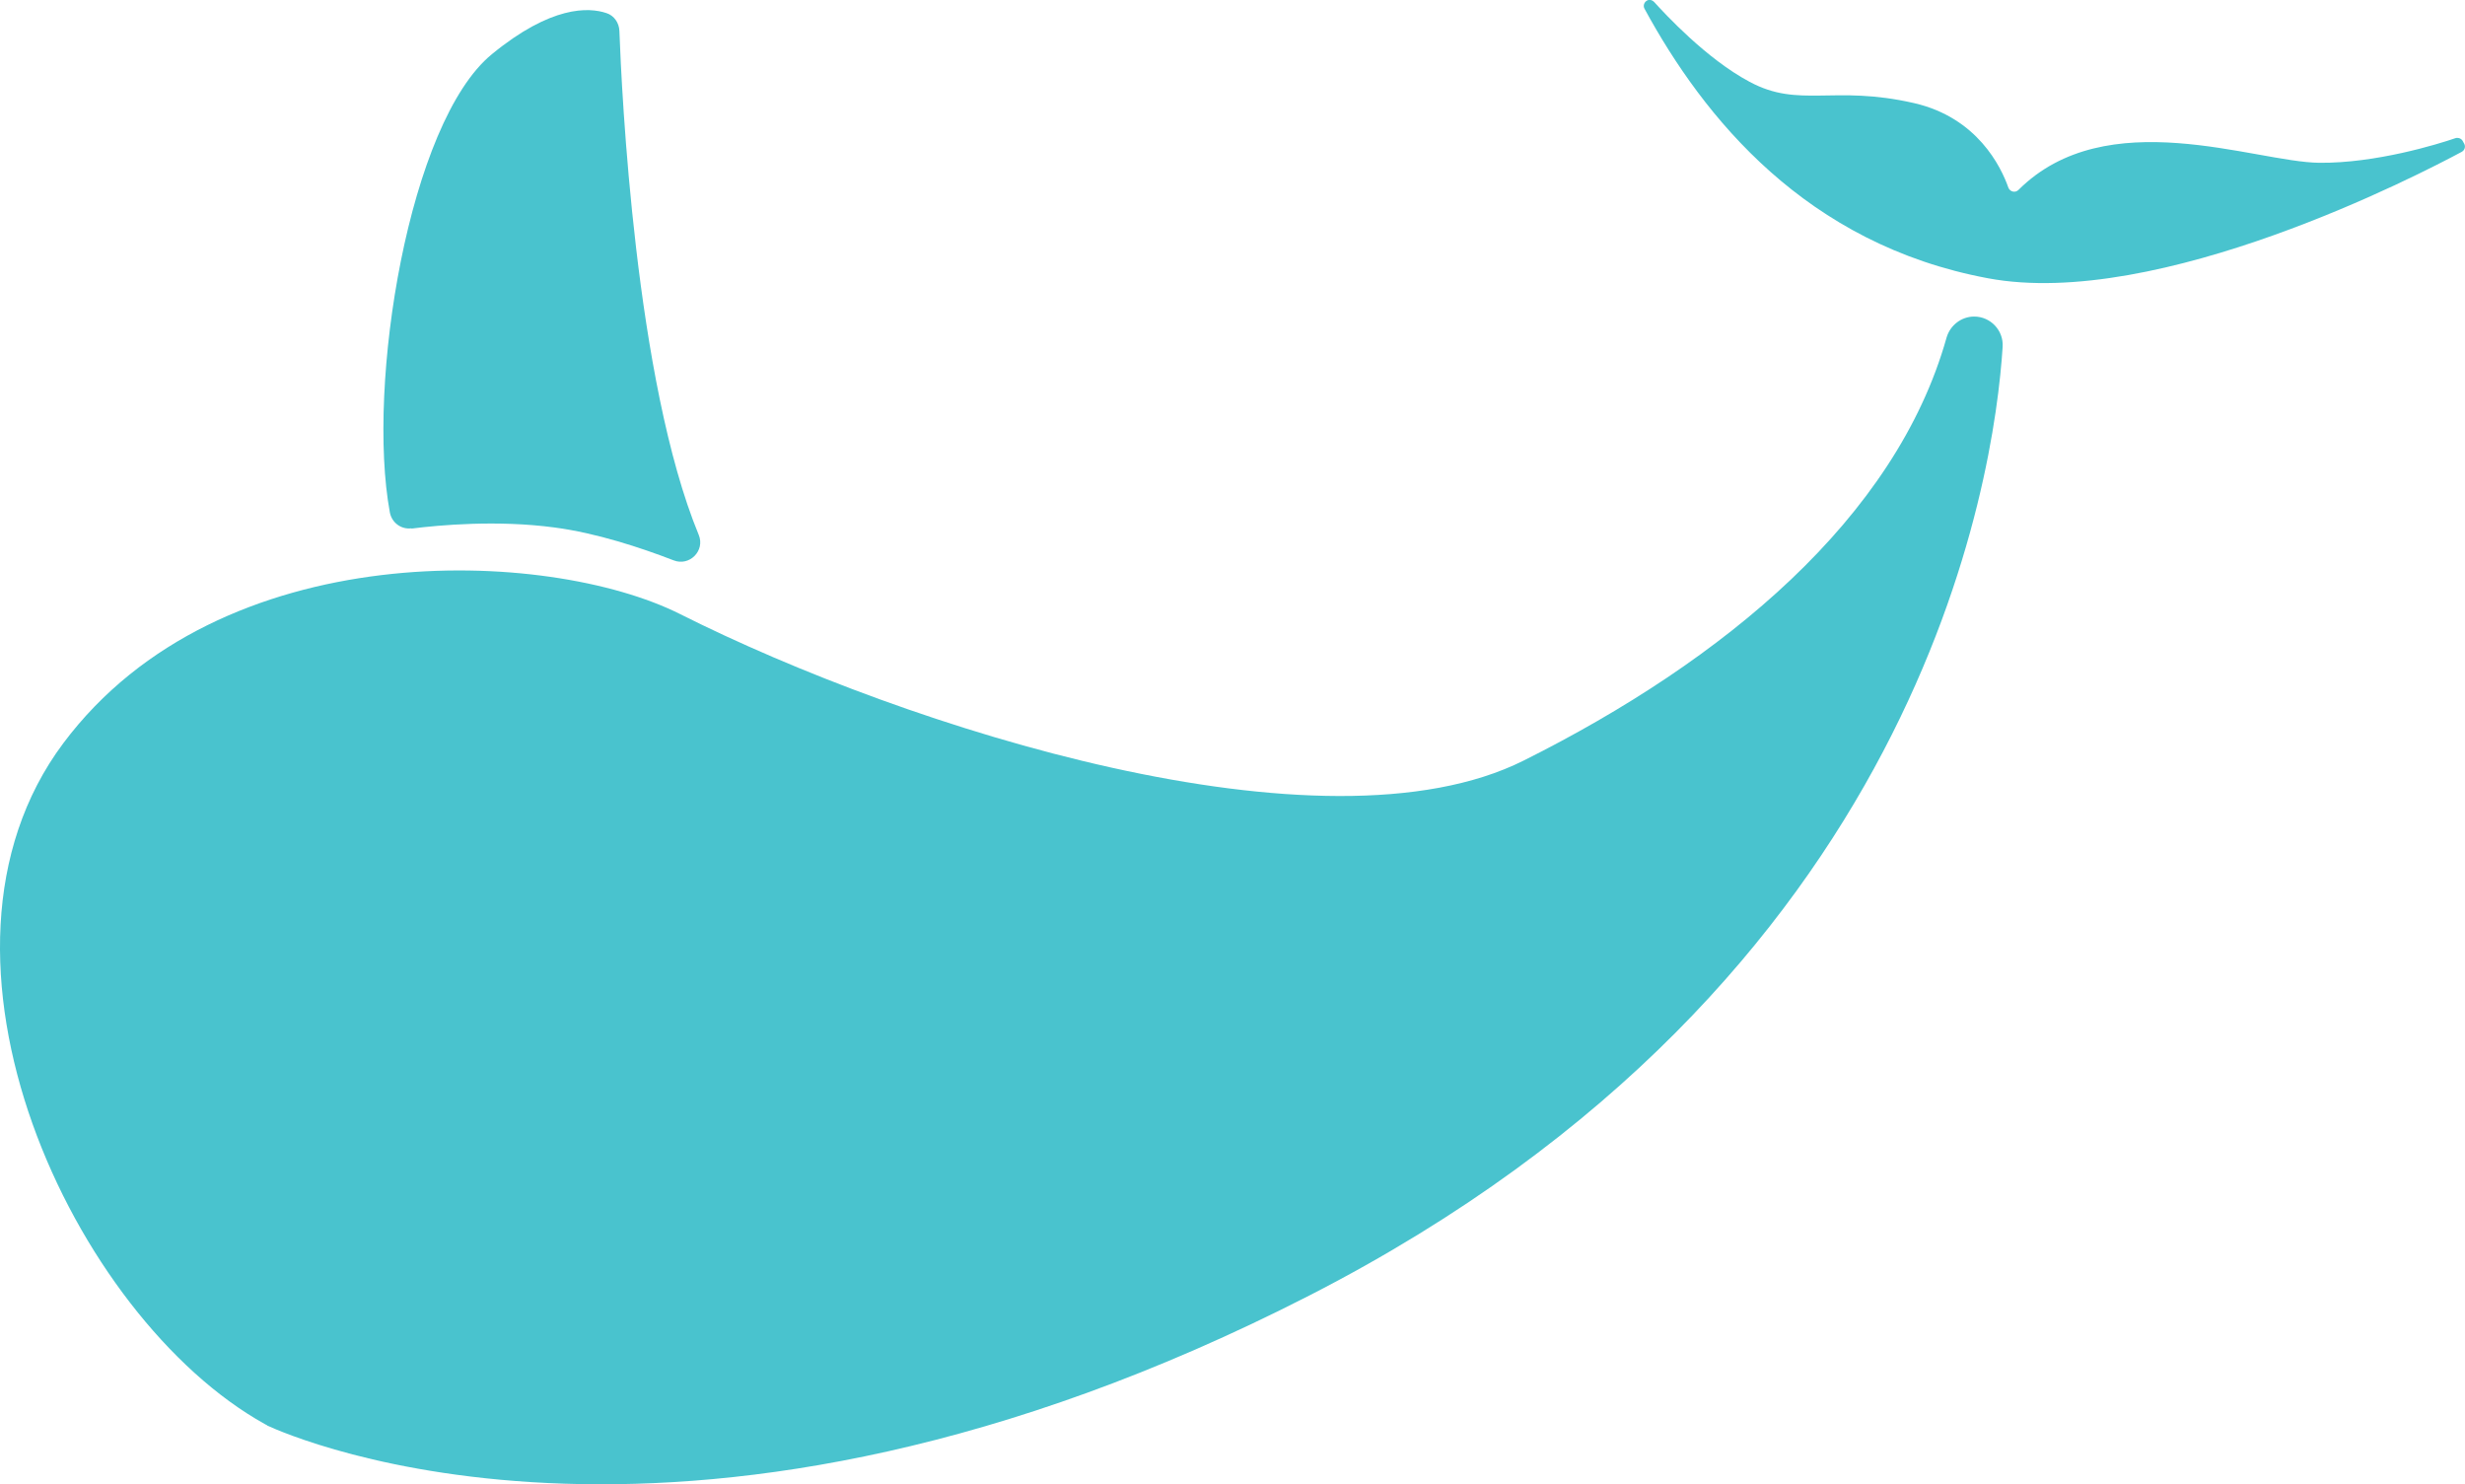
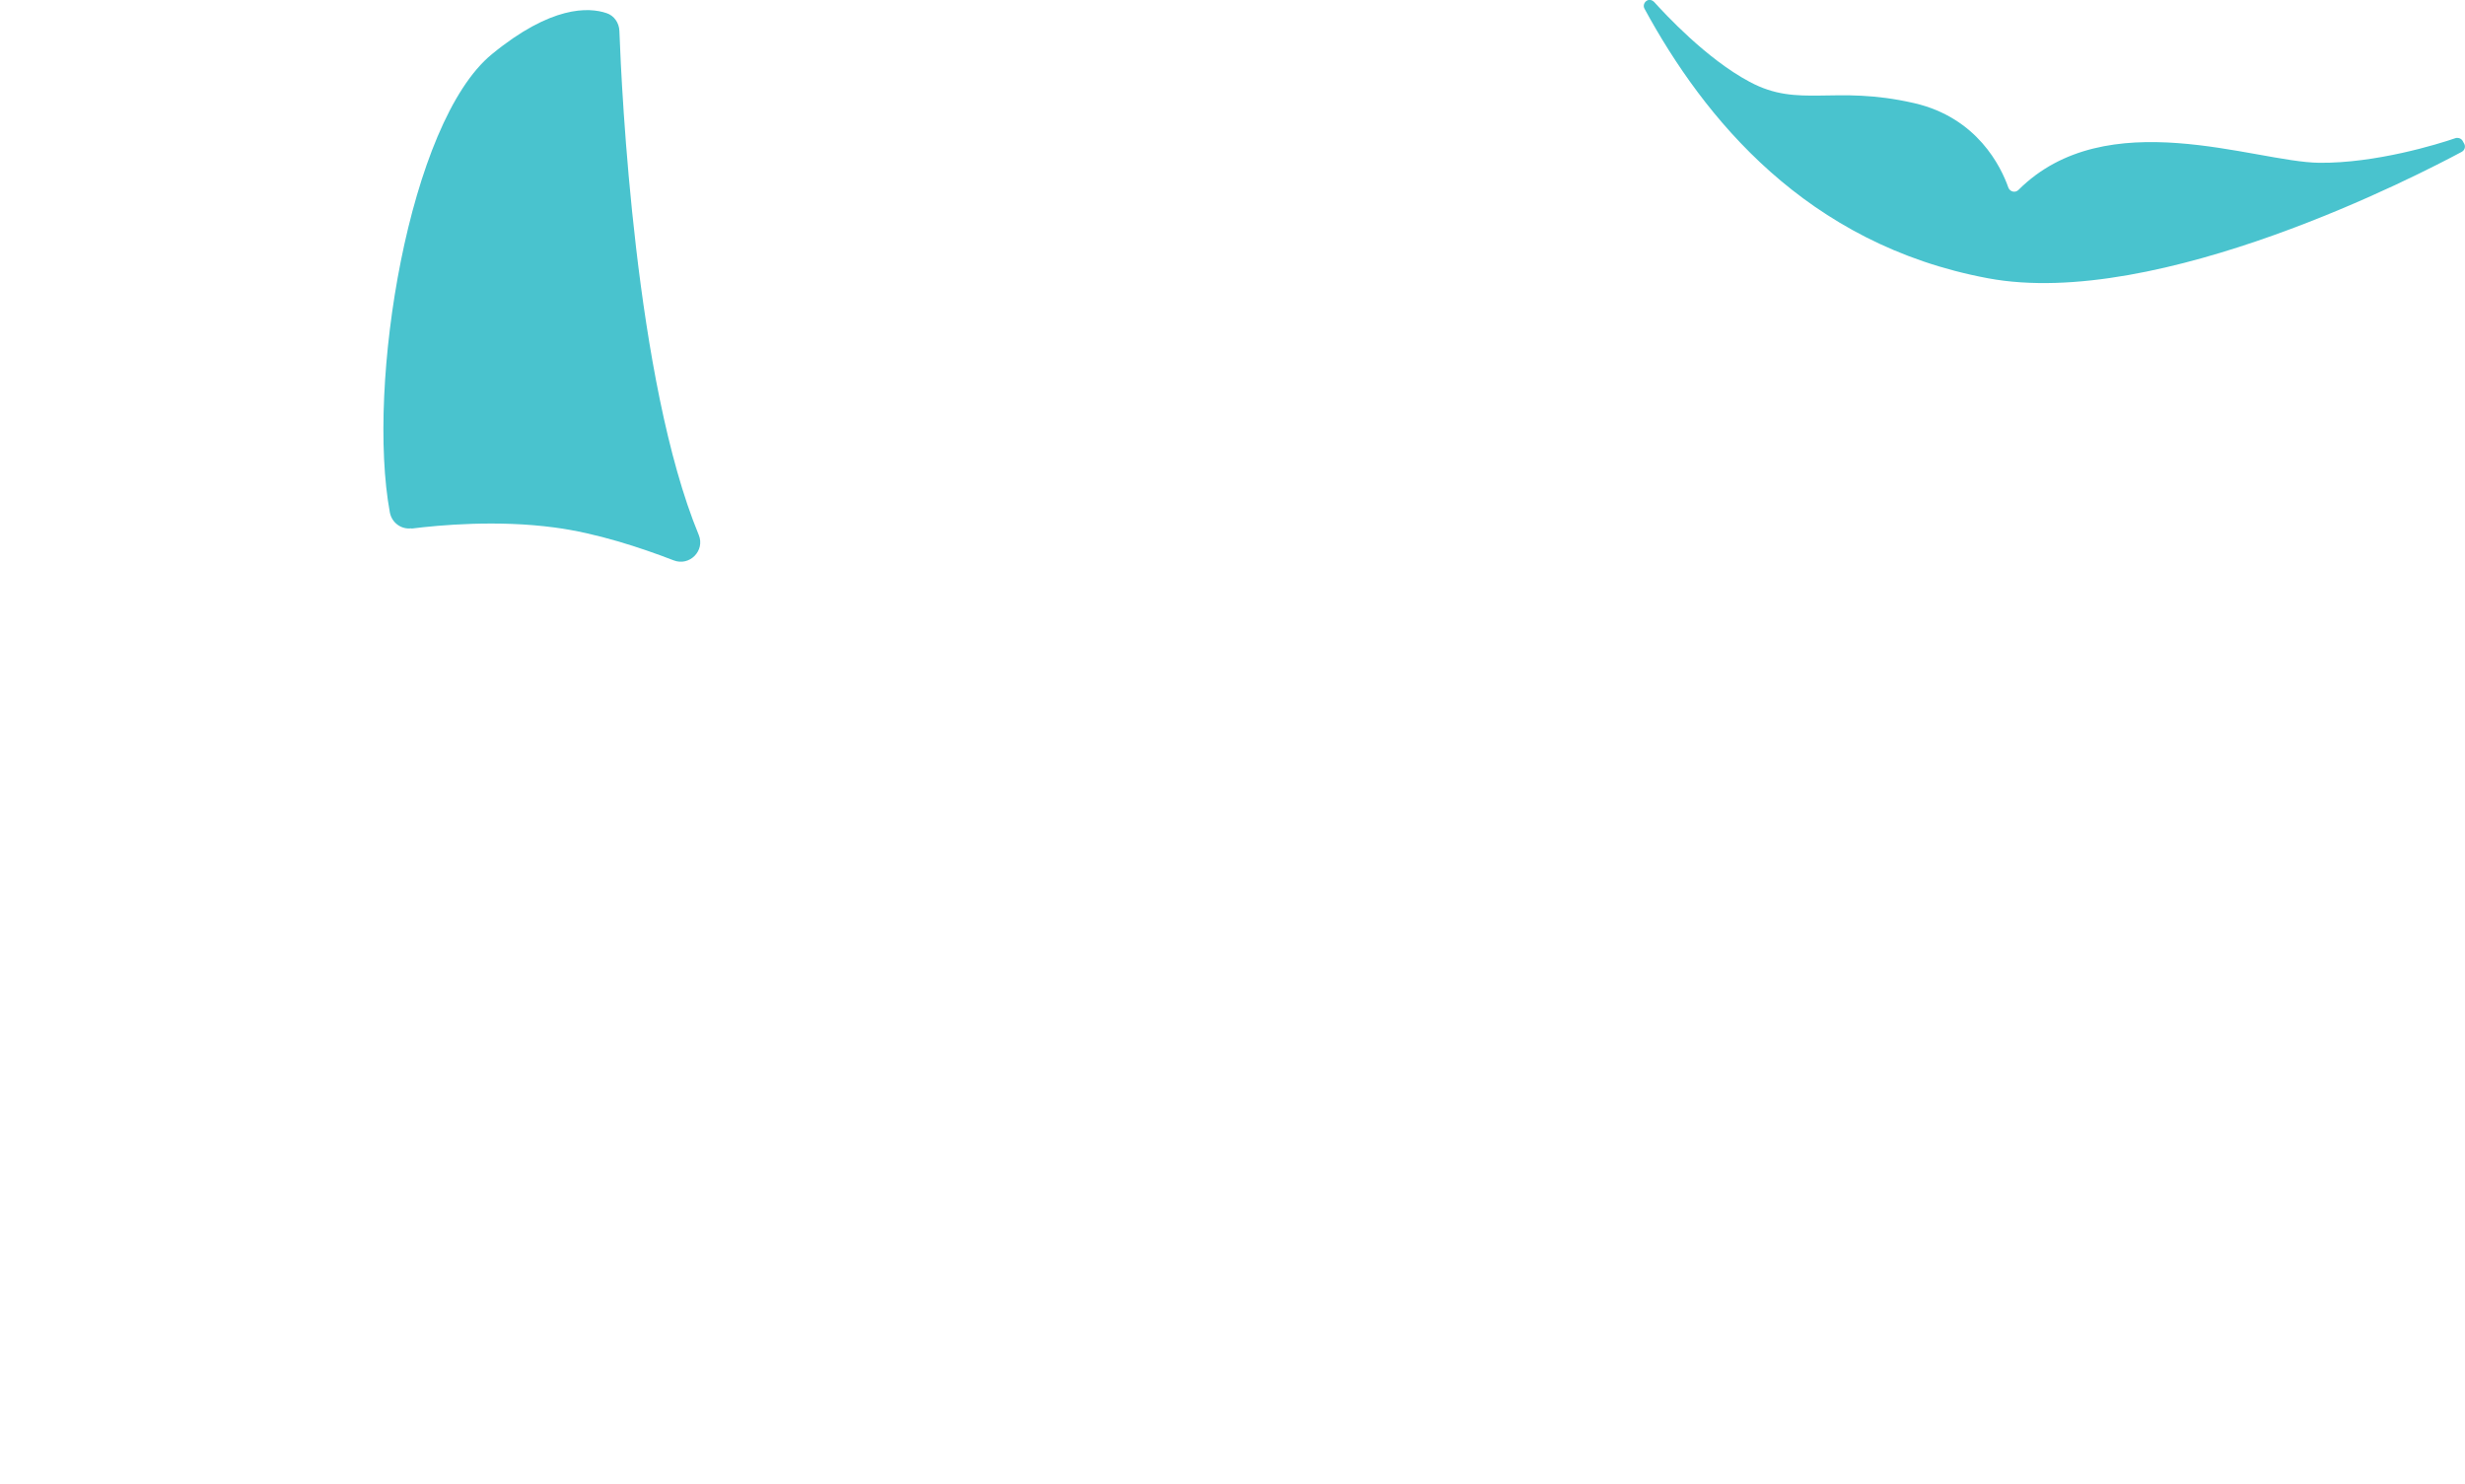
<svg xmlns="http://www.w3.org/2000/svg" id="Capa_2" viewBox="0 0 90.1 54.25">
  <defs>
    <style>.cls-1{fill:#49c3ce;}</style>
  </defs>
  <g id="Capa_1-2">
    <g>
-       <path class="cls-1" d="M9.76,52.09s-.05-.02-.08-.04c-7-3.89-13.19-17.09-7.37-24.88,5.74-7.68,17.73-7.14,22.54-4.73,8.31,4.18,23.52,9.02,30.84,5.36s13.6-8.85,15.46-15.46c.13-.45,.54-.77,1.01-.77h0c.6,0,1.08,.51,1.04,1.11-.3,4.69-2.9,23.18-25.34,34.67-22.69,11.61-37.23,5.15-38.1,4.75Z" />
      <path class="cls-1" d="M15.04,19.31c-.38,.05-.72-.21-.79-.58-.86-4.67,.69-14.26,3.73-16.75,2.17-1.78,3.54-1.72,4.19-1.5,.28,.09,.46,.36,.47,.65,.08,2.2,.58,12.8,2.9,18.42,.24,.58-.34,1.16-.92,.93-1.19-.46-2.82-1-4.35-1.2-2.08-.28-4.2-.09-5.23,.04Z" />
      <path class="cls-1" d="M60.25,0c-.14,.04-.21,.2-.14,.32,2.17,3.99,5.91,8.61,12.55,9.85,6.24,1.17,15.83-3.82,17.32-4.62,.11-.06,.15-.19,.09-.3l-.05-.09c-.05-.1-.17-.14-.27-.11-.64,.22-2.91,.92-4.98,.9-2.37-.03-7.77-2.22-10.99,.99-.12,.12-.31,.07-.37-.08-.27-.77-1.14-2.56-3.44-3.09-2.96-.68-4.2,.2-6.02-.78-1.58-.84-3.1-2.49-3.49-2.92-.06-.06-.14-.09-.23-.07h0Z" />
    </g>
  </g>
</svg>